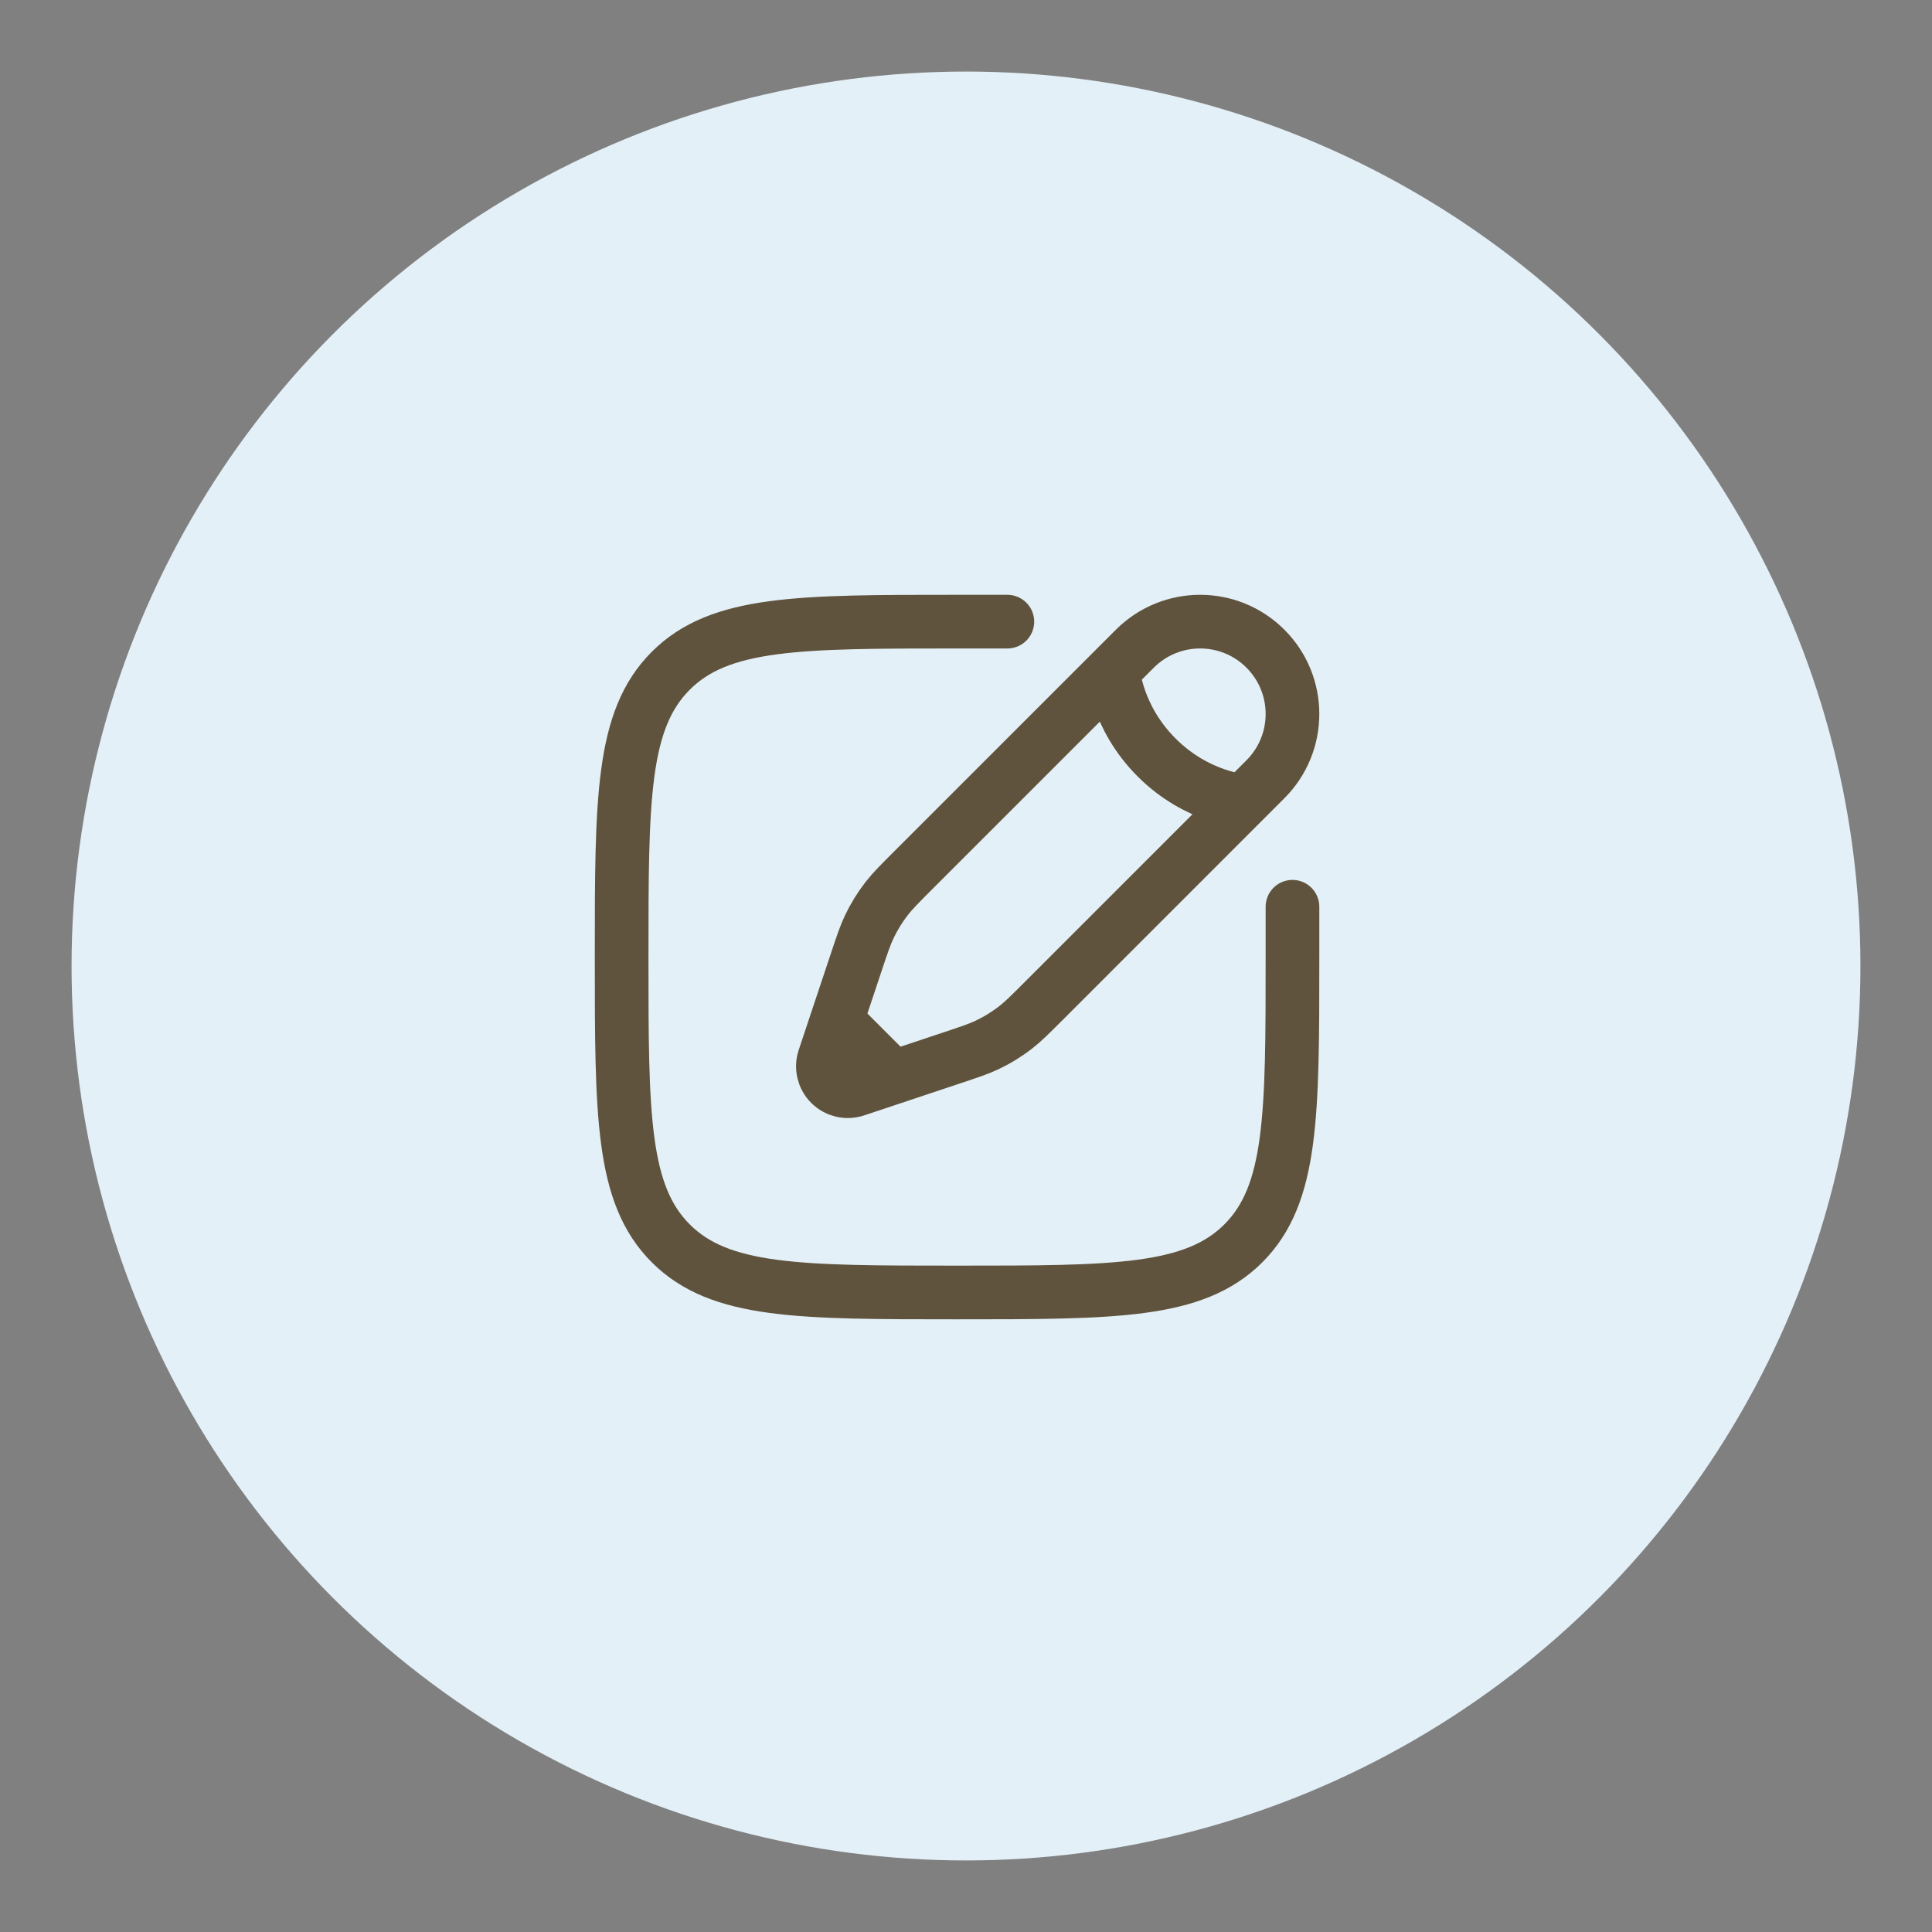
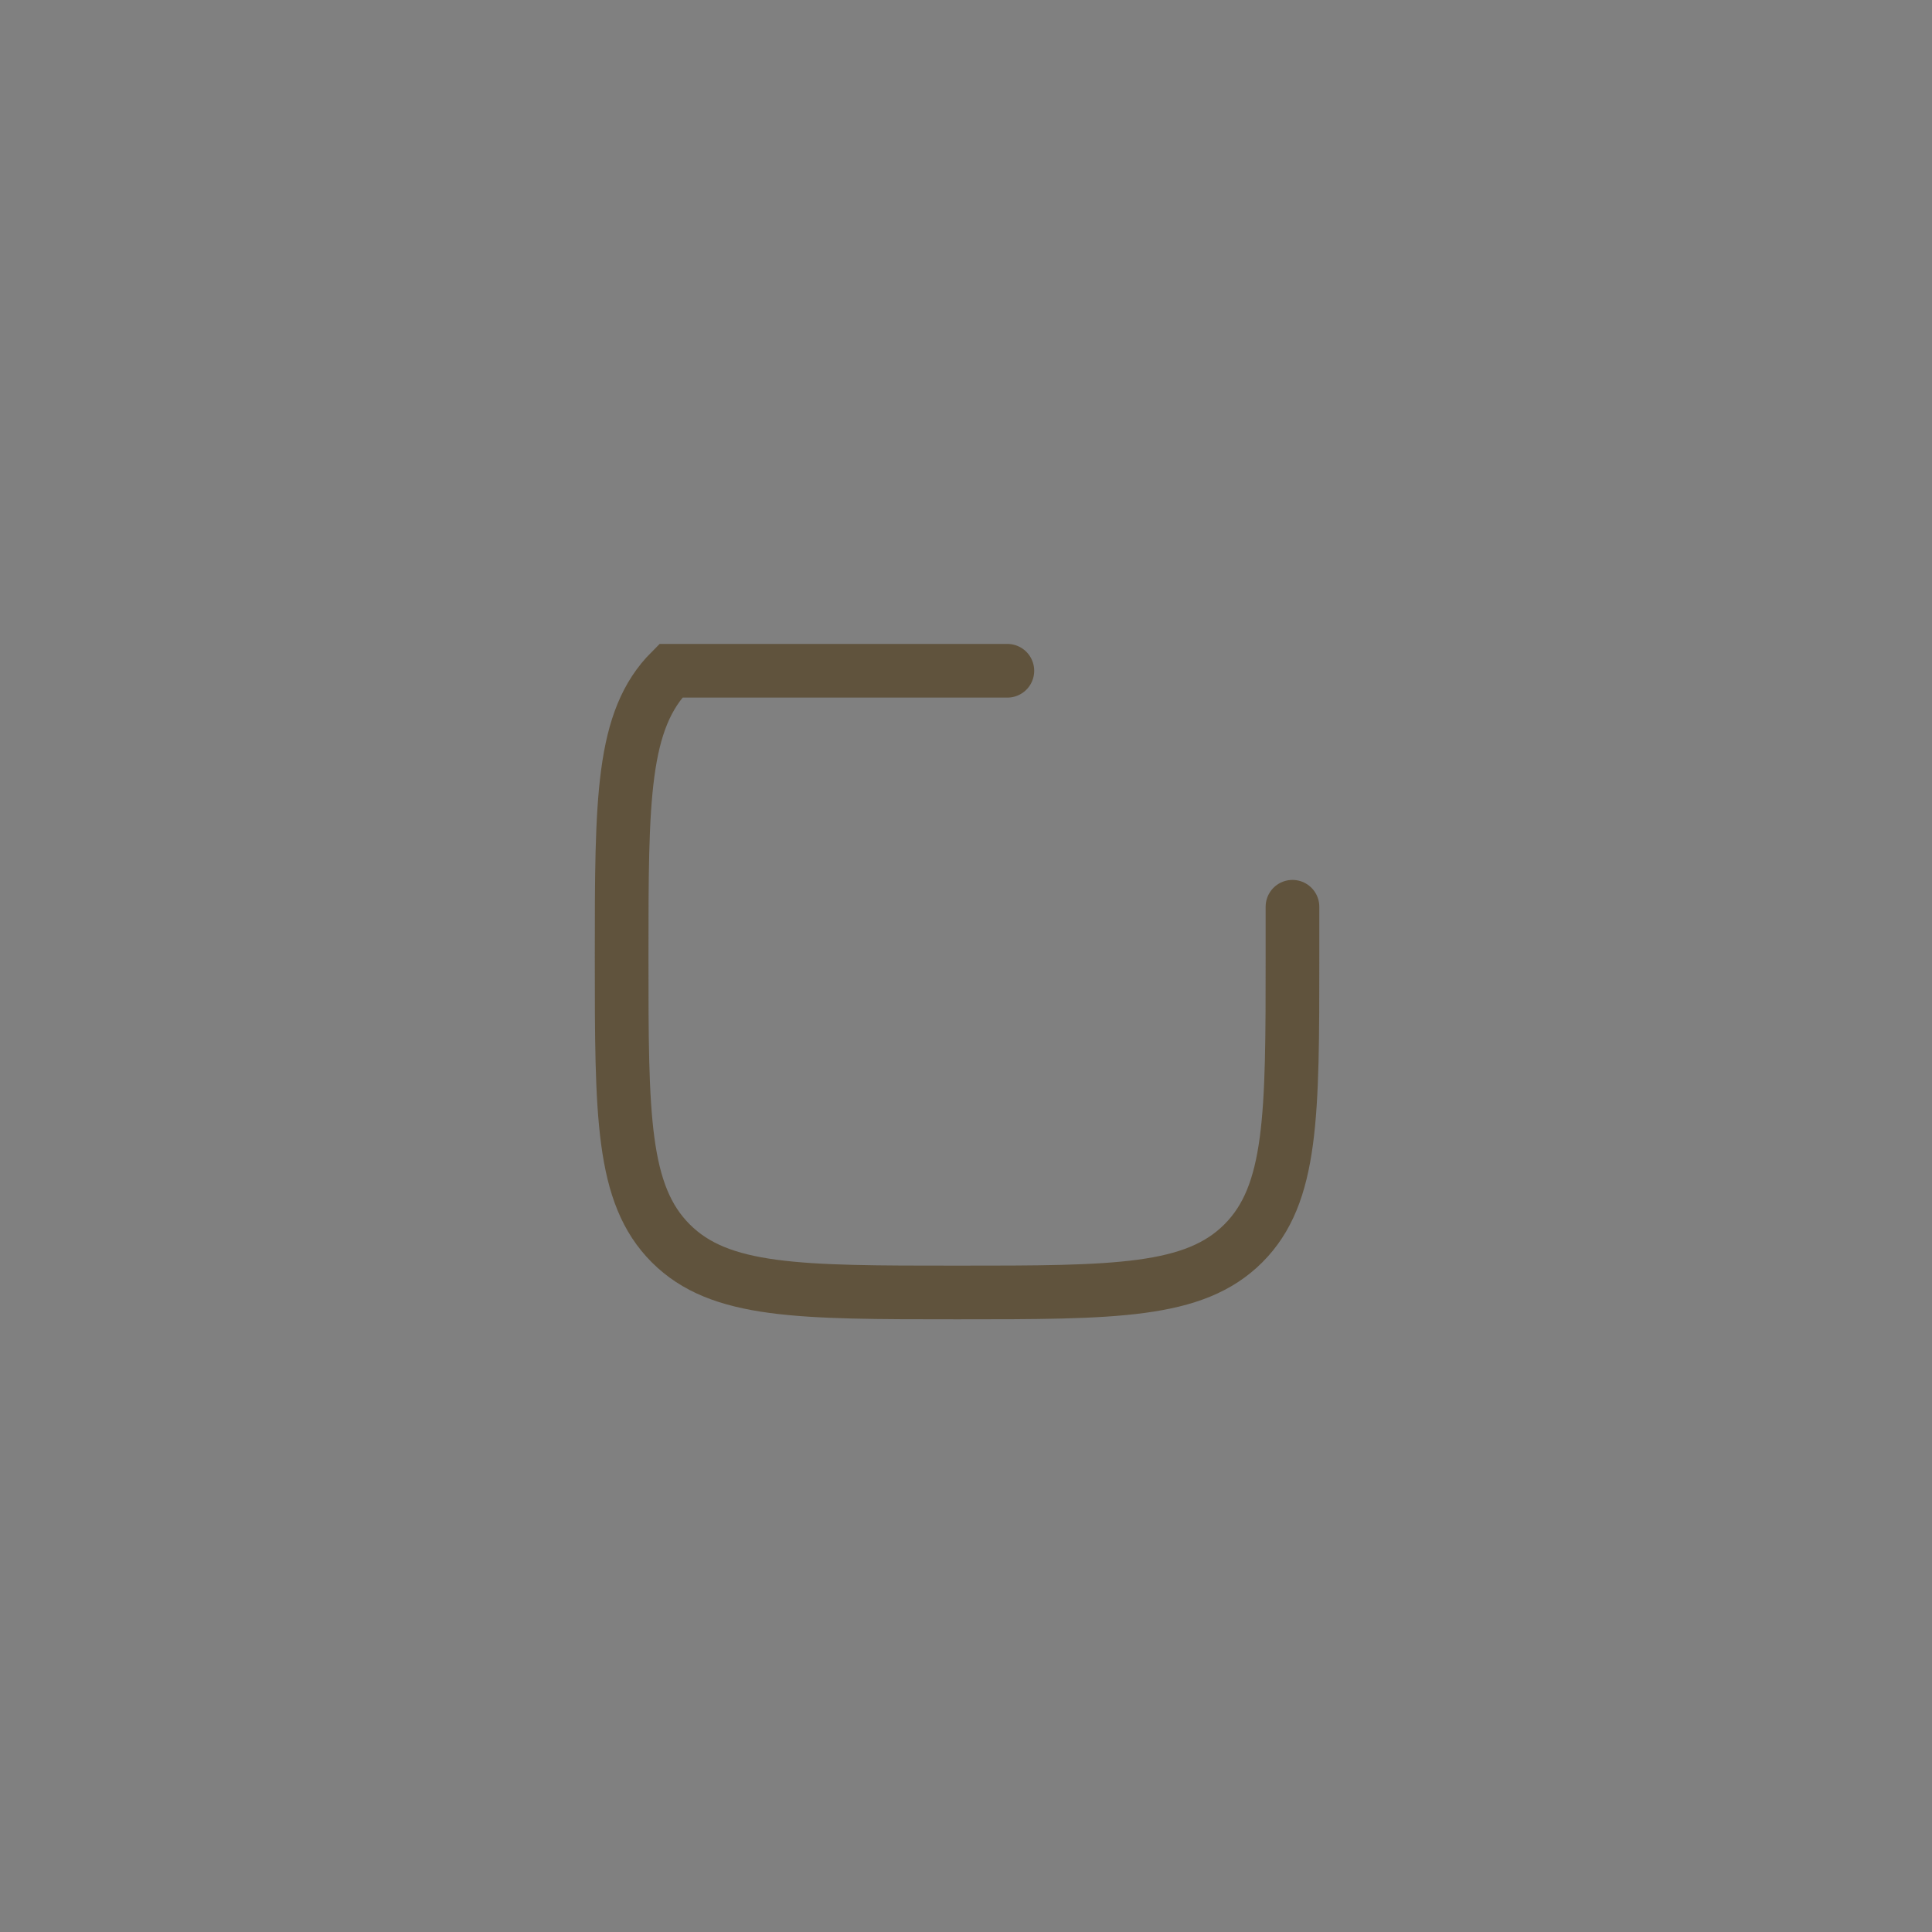
<svg xmlns="http://www.w3.org/2000/svg" width="108" height="108" viewBox="0 0 108 108" fill="none">
  <rect x="0" y="0" width="108" height="108" fill="#808080" stroke="none" />
-   <circle cx="54" cy="54" r="50" fill="#E3F0F7" />
-   <path d="M72.25 50.688V53.5C72.25 62.339 72.25 66.758 69.504 69.504C66.758 72.25 62.339 72.25 53.5 72.25C44.661 72.25 40.242 72.25 37.496 69.504C34.75 66.758 34.75 62.339 34.75 53.5C34.75 44.661 34.75 40.242 37.496 37.496C40.242 34.75 44.661 34.75 53.5 34.75H56.312" stroke="#60533D" stroke-width="3" stroke-linecap="round" />
-   <path d="M62.223 37.478L63.439 36.262C65.455 34.246 68.723 34.246 70.738 36.262C72.754 38.277 72.754 41.545 70.738 43.561L69.522 44.777M62.223 37.478C62.223 37.478 62.375 40.063 64.656 42.344C66.937 44.625 69.522 44.777 69.522 44.777M62.223 37.478L51.038 48.662C50.281 49.42 49.902 49.799 49.576 50.216C49.192 50.709 48.863 51.242 48.594 51.806C48.366 52.284 48.197 52.792 47.858 53.809L46.773 57.062M69.522 44.777L58.338 55.962C57.58 56.719 57.201 57.098 56.784 57.424C56.291 57.808 55.758 58.137 55.194 58.406C54.716 58.634 54.208 58.803 53.191 59.142L49.938 60.227M49.938 60.227L47.832 60.928C47.332 61.095 46.781 60.965 46.408 60.592C46.035 60.219 45.905 59.668 46.072 59.168L46.773 57.062M49.938 60.227L46.773 57.062" stroke="#60533D" stroke-width="3" />
+   <path d="M72.25 50.688V53.5C72.25 62.339 72.25 66.758 69.504 69.504C66.758 72.25 62.339 72.25 53.5 72.25C44.661 72.25 40.242 72.25 37.496 69.504C34.75 66.758 34.75 62.339 34.75 53.5C34.75 44.661 34.75 40.242 37.496 37.496H56.312" stroke="#60533D" stroke-width="3" stroke-linecap="round" />
</svg>